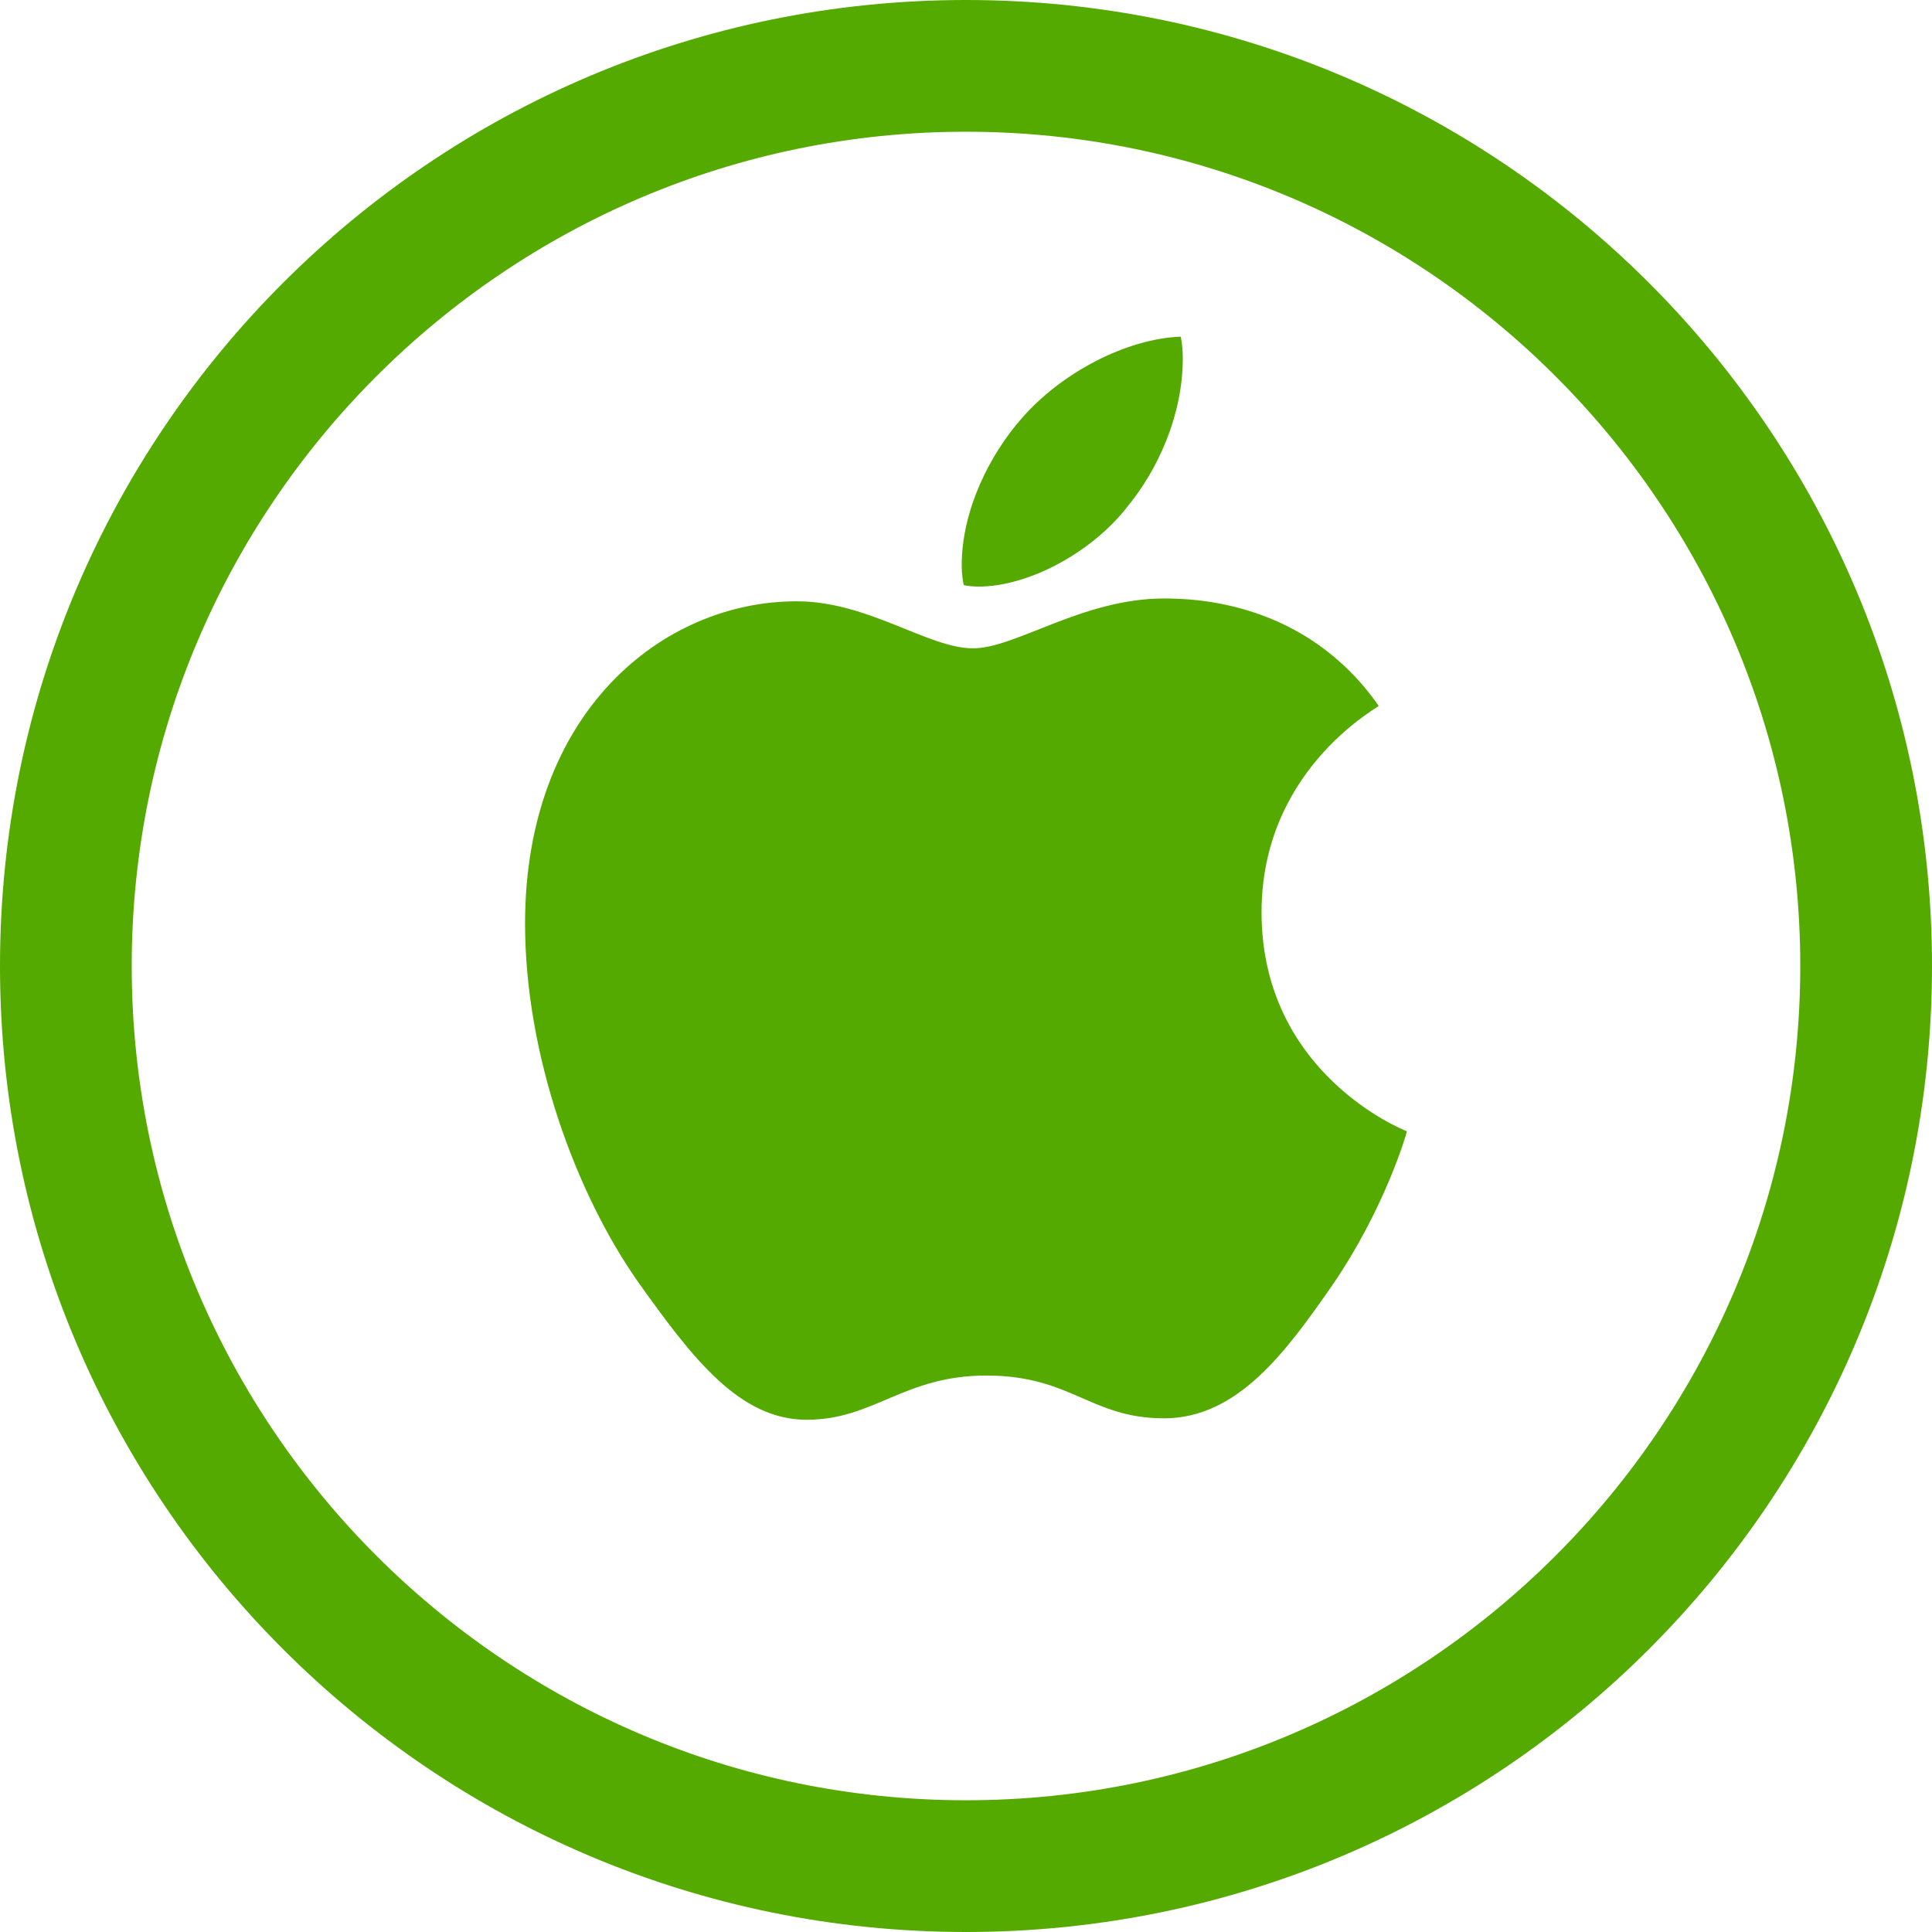
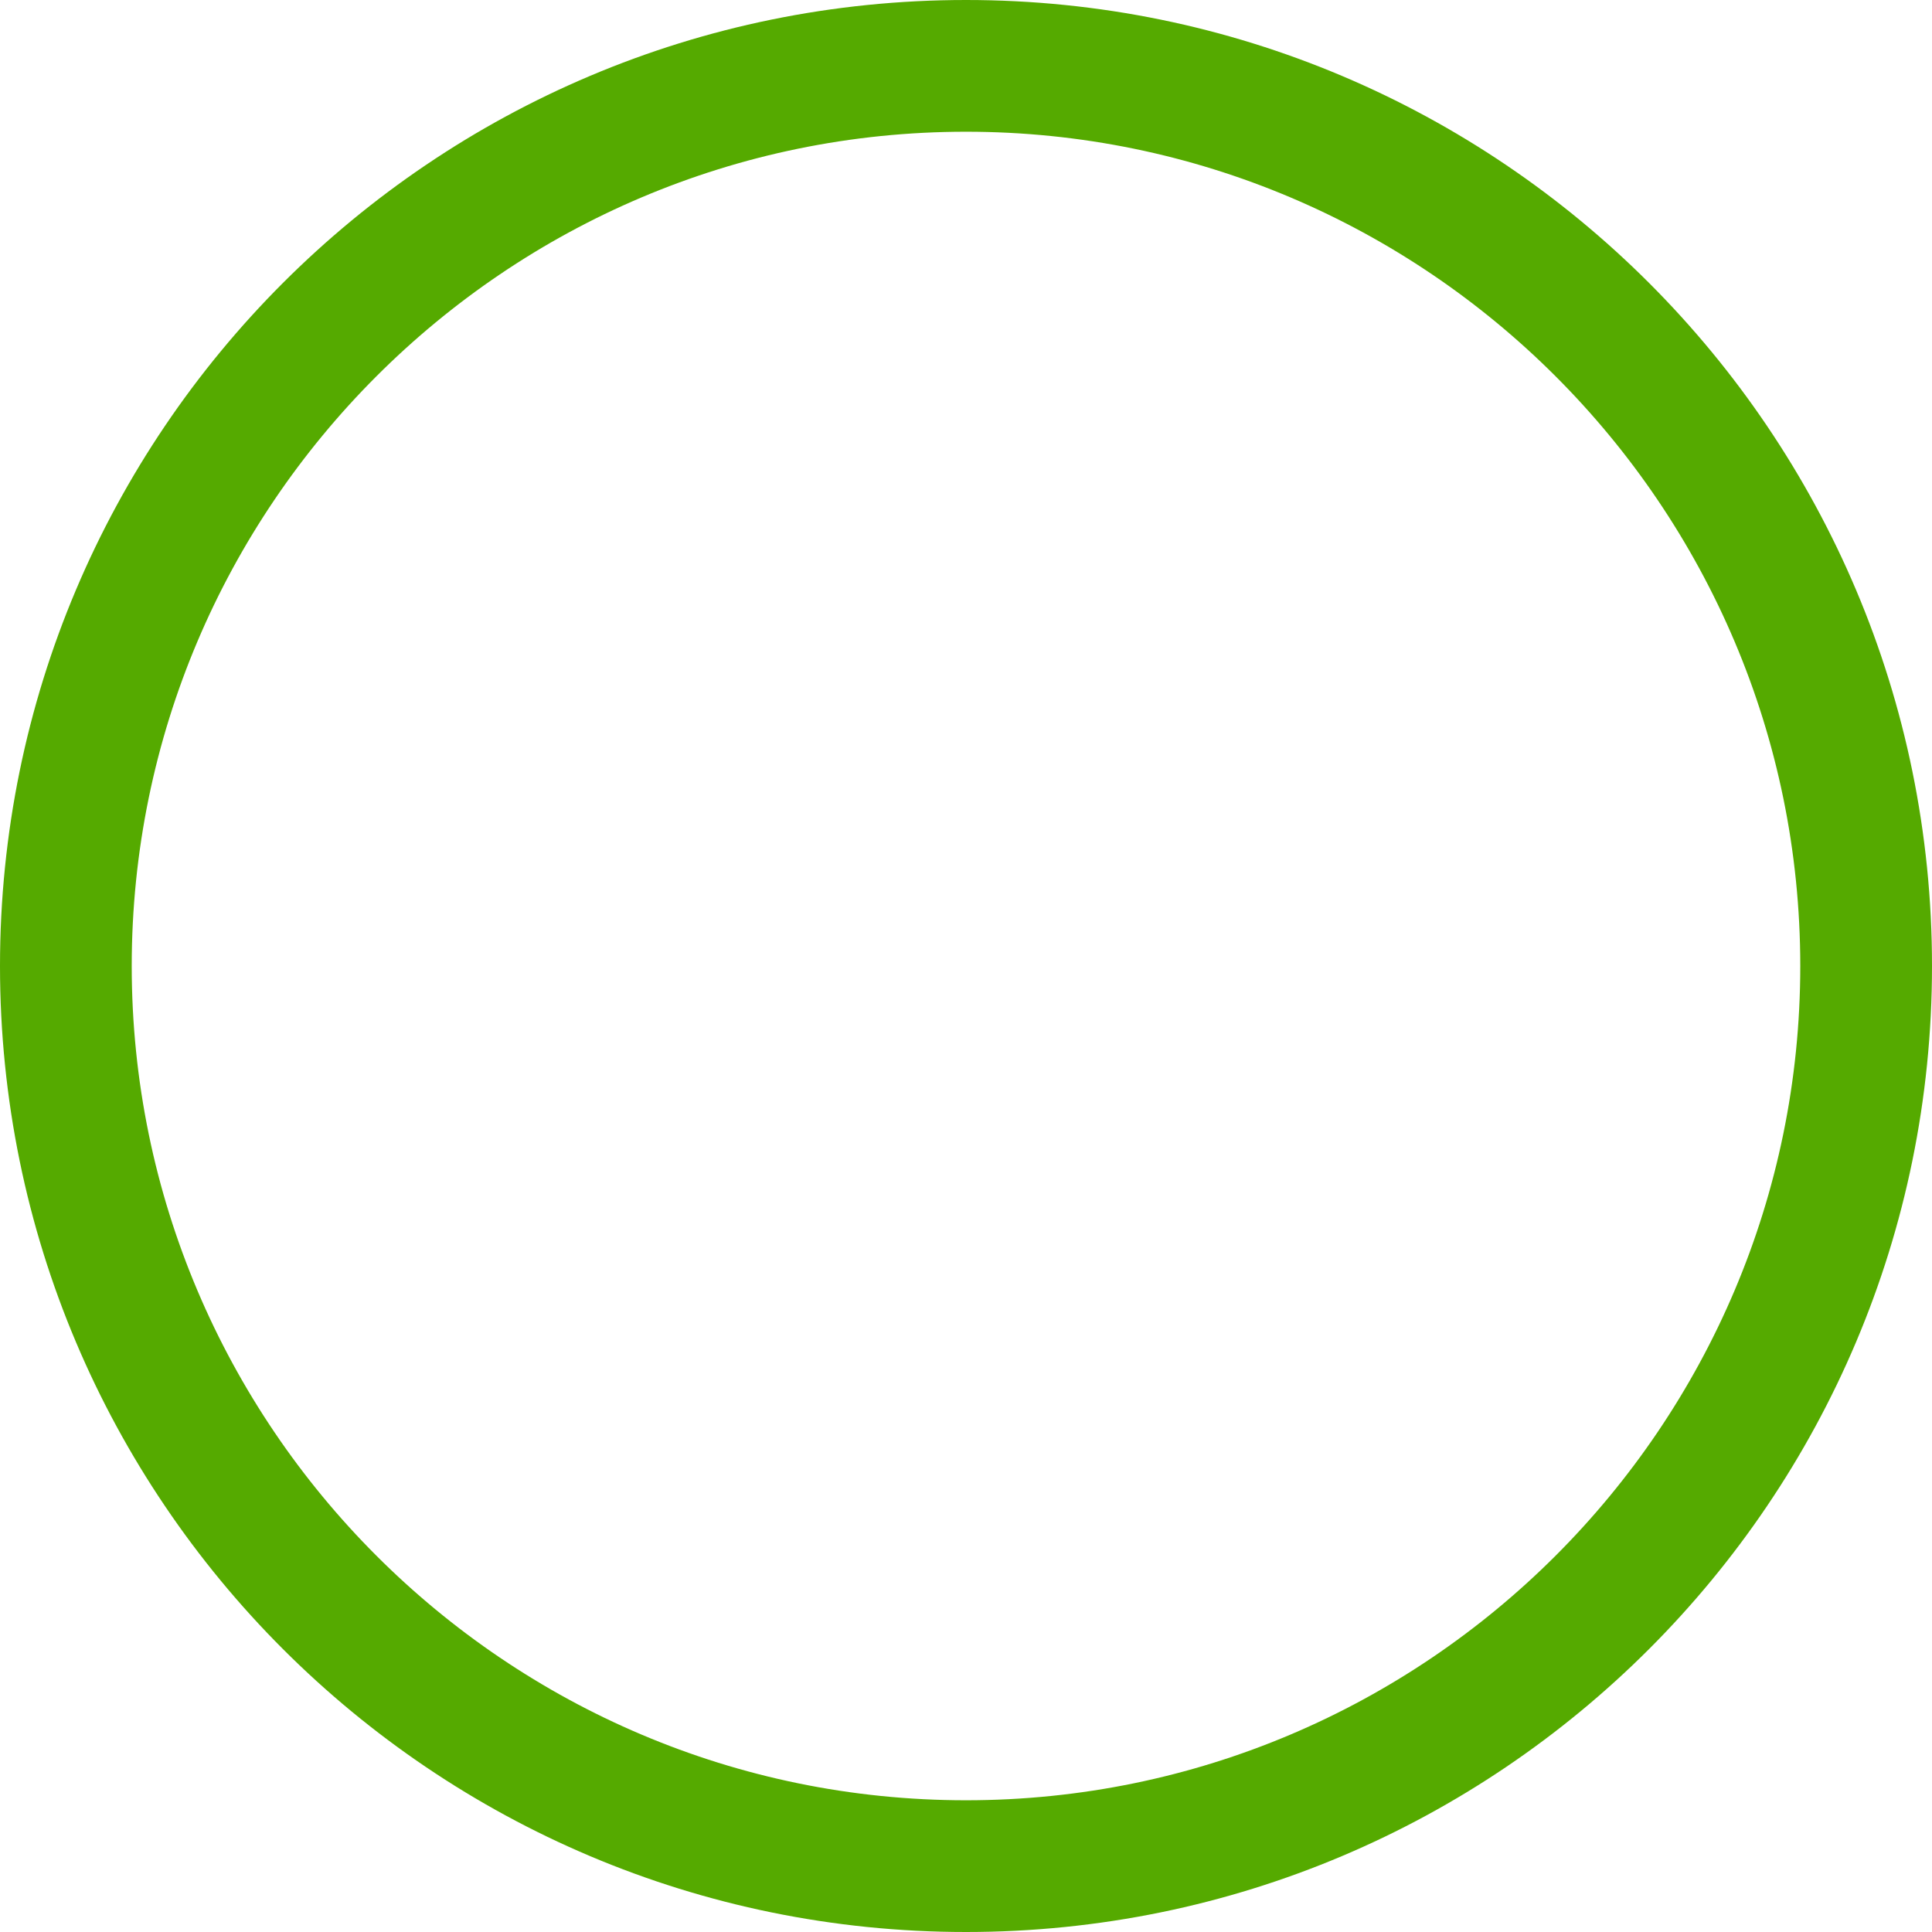
<svg xmlns="http://www.w3.org/2000/svg" id="a" width="44" height="44" viewBox="0 0 44 44">
-   <path d="m31.4,16.076c-.143.111-2.669,1.534-2.669,4.699,0,3.661,3.214,4.956,3.311,4.988-.015.079-.511,1.774-1.695,3.501-1.056,1.52-2.159,3.037-3.836,3.037s-2.109-.974-4.046-.974c-1.887,0-2.558,1.007-4.093,1.007s-2.605-1.406-3.836-3.133c-1.426-2.028-2.578-5.178-2.578-8.168,0-4.796,3.118-7.339,6.187-7.339,1.631,0,2.99,1.071,4.014,1.071.974,0,2.494-1.135,4.349-1.135.703,0,3.229.064,4.892,2.447h0Zm-5.773-4.477c.767-.91,1.31-2.173,1.31-3.436,0-.175-.015-.353-.047-.496-1.248.047-2.733.831-3.629,1.87-.703.799-1.359,2.062-1.359,3.343,0,.192.032.385.047.447.079.015.207.032.336.032,1.12,0,2.529-.75,3.343-1.759h0Z" style="fill:#5a0;" />
  <path d="m22,3c10.477,0,19,8.523,19,19s-8.523,19-19,19S3,32.477,3,22,11.523,3,22,3m0-3C9.85,0,0,9.85,0,22s9.85,22,22,22,22-9.85,22-22S34.15,0,22,0h0Z" style="fill:#5a0;" />
</svg>